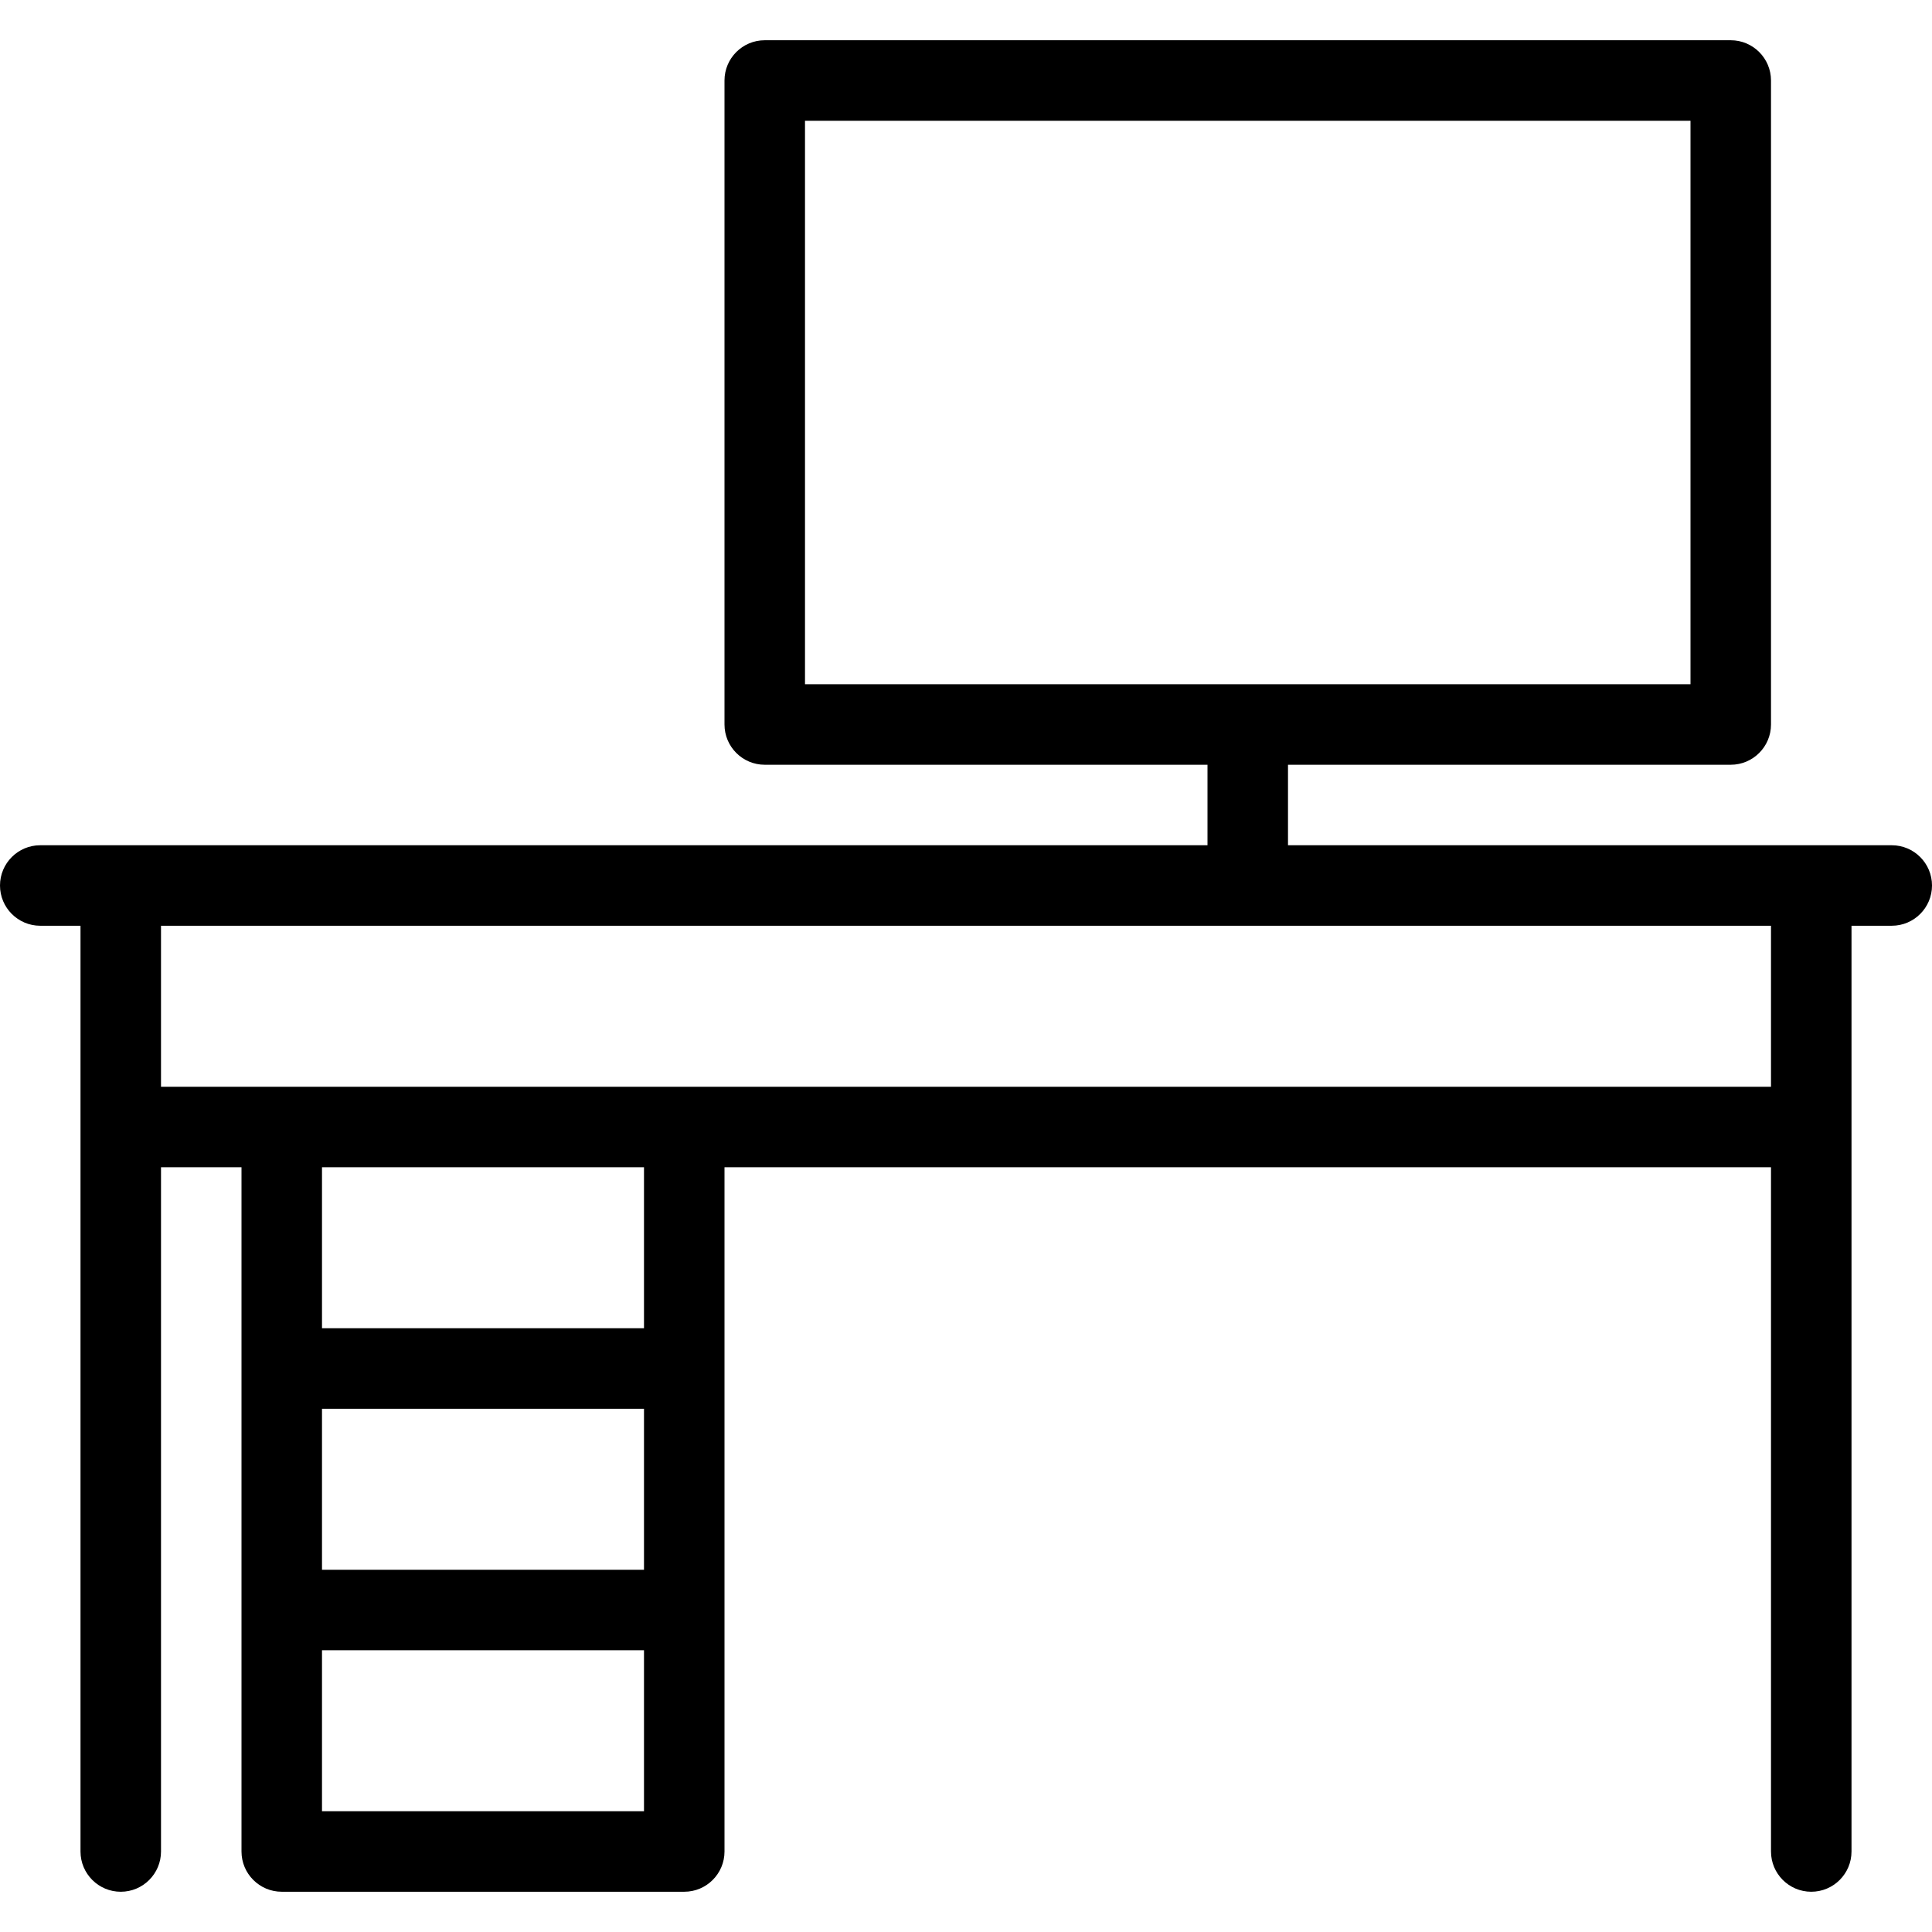
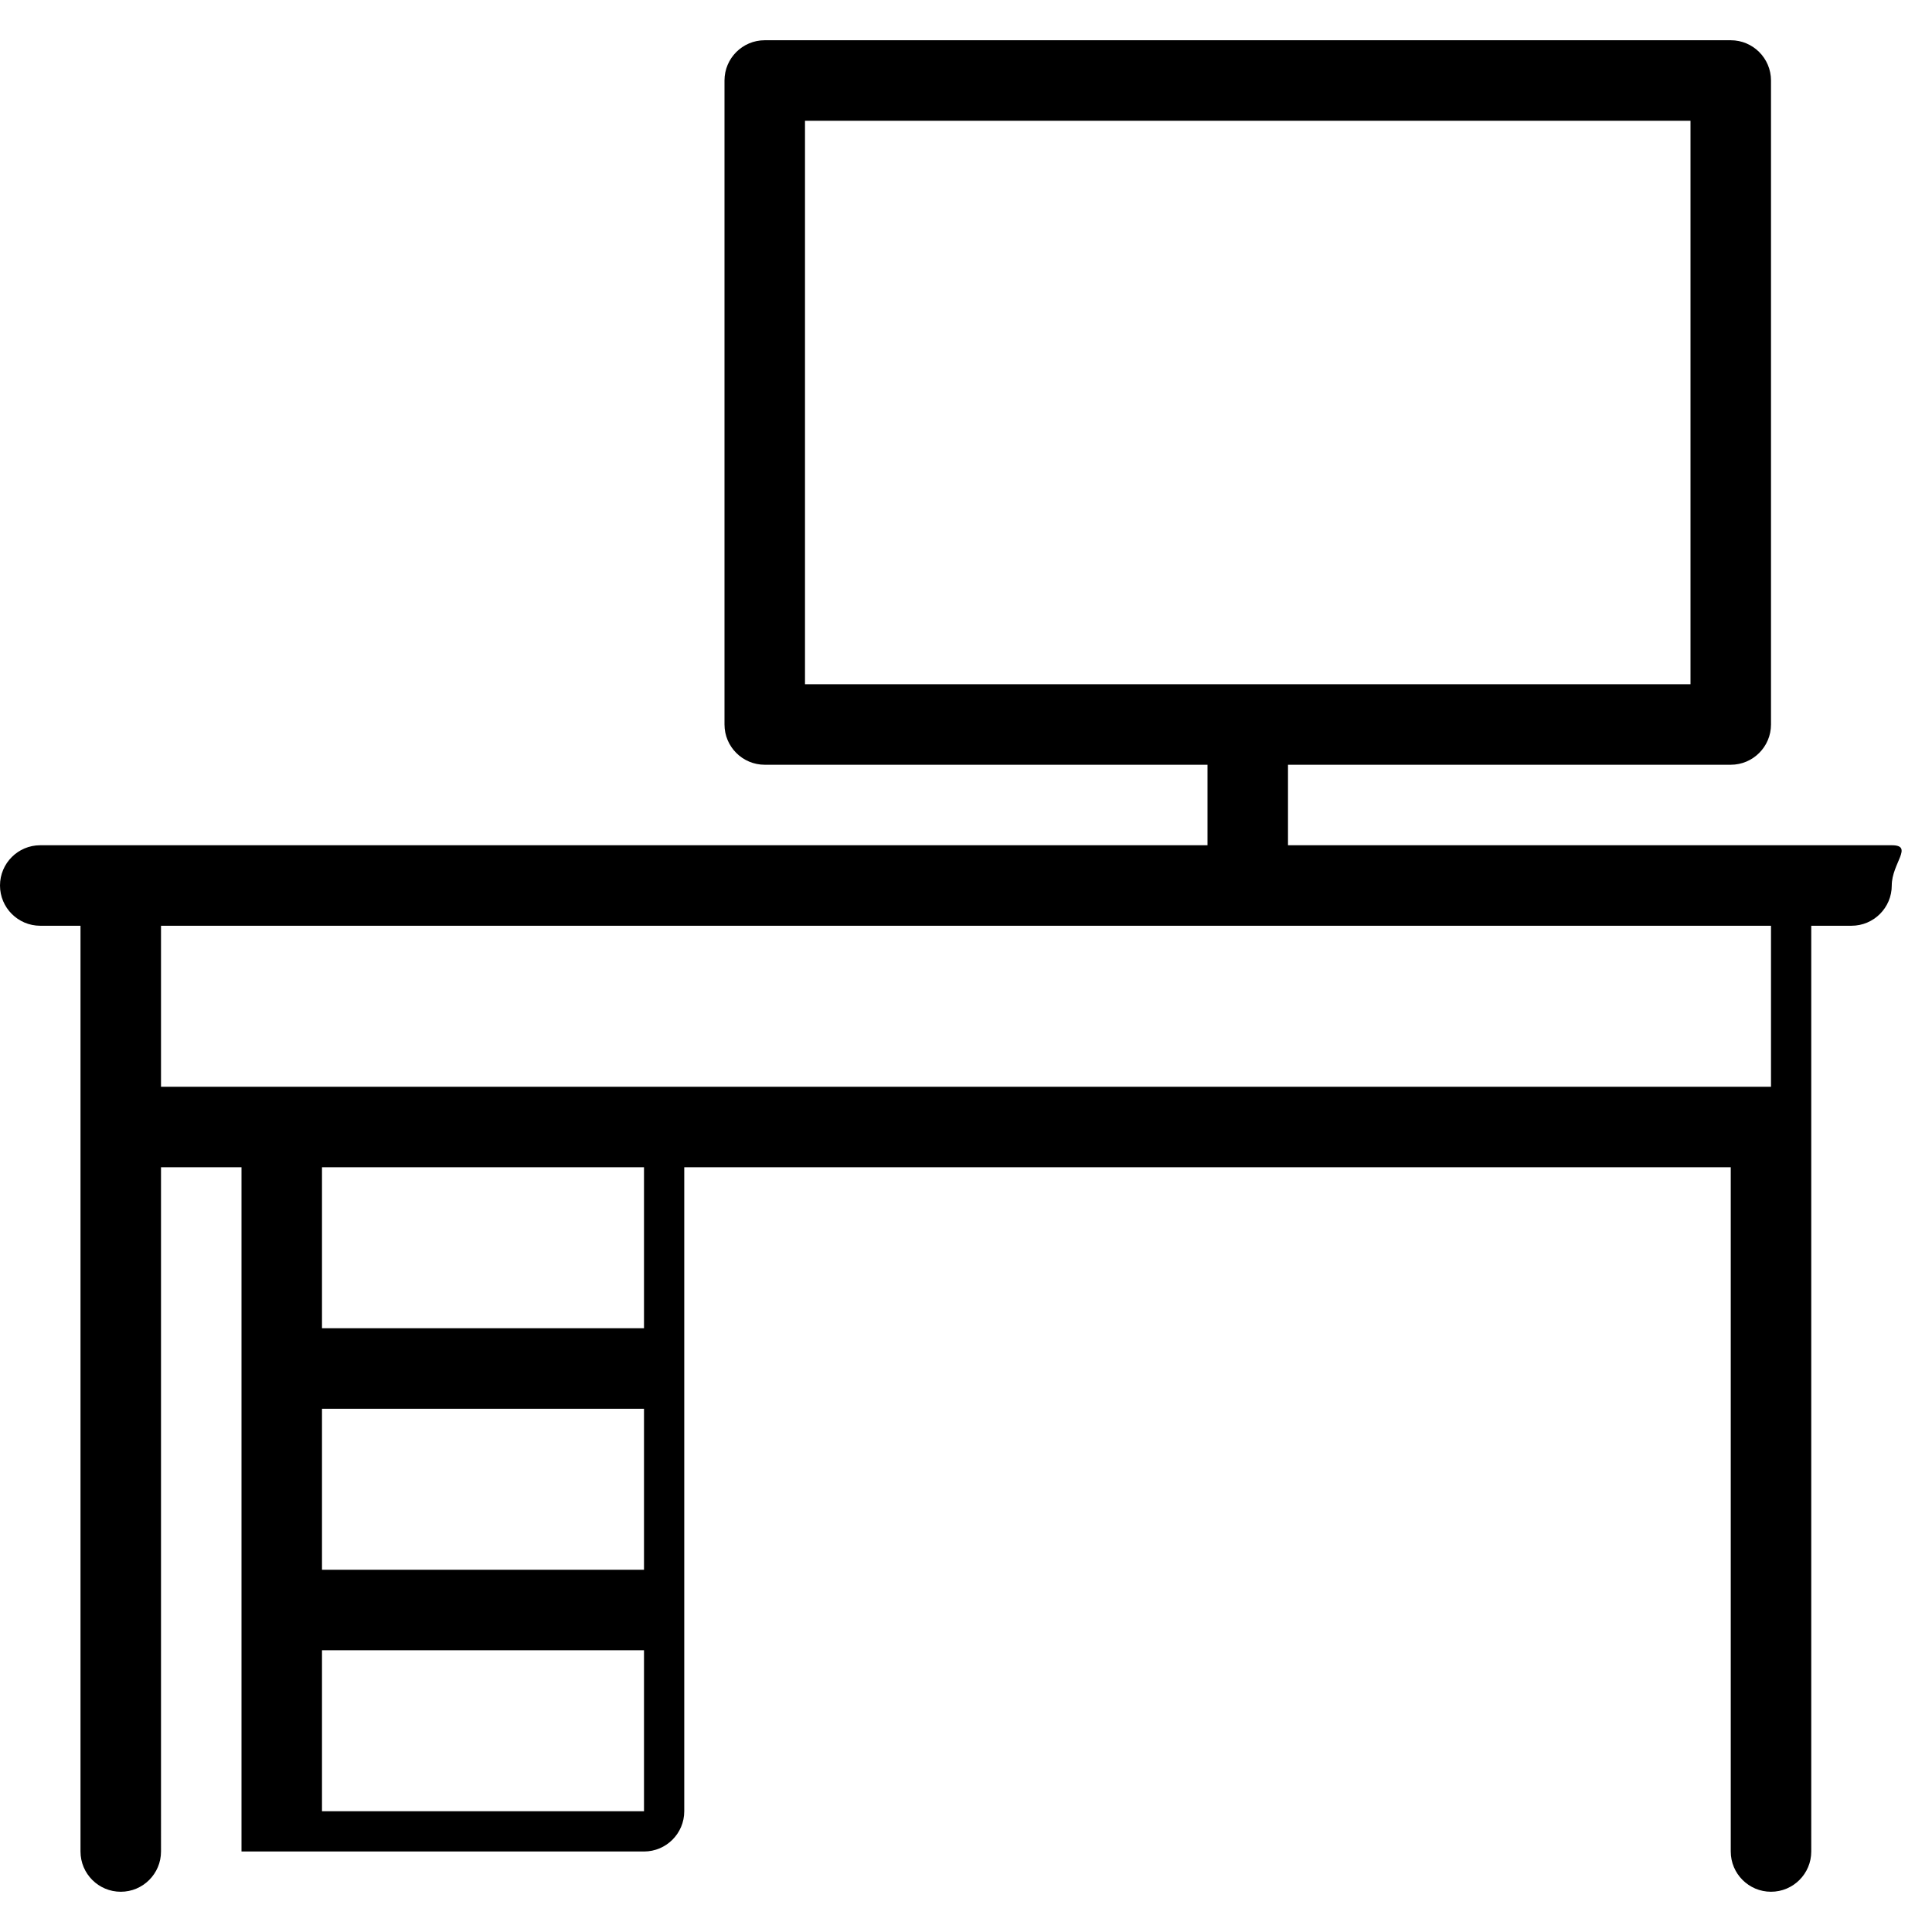
<svg xmlns="http://www.w3.org/2000/svg" id="Layer_1" x="0px" y="0px" viewBox="0 0 512 512" style="enable-background:new 0 0 512 512;" xml:space="preserve">
  <g>
    <g>
-       <path d="M501.333,224h-160v-21.333h117.333c5.888,0,10.667-4.779,10.667-10.667V21.333c0-5.888-4.779-10.667-10.667-10.667h-256    c-5.888,0-10.667,4.779-10.667,10.667V192c0,5.888,4.779,10.667,10.667,10.667H320V224H10.667C4.779,224,0,228.779,0,234.667    s4.779,10.667,10.667,10.667h10.667v245.333c0,5.888,4.779,10.667,10.667,10.667s10.667-4.779,10.667-10.667V309.333H64v181.333    c0,5.888,4.779,10.667,10.667,10.667h106.667c5.888,0,10.667-4.779,10.667-10.667V309.333h277.333v181.333    c0,5.888,4.779,10.667,10.667,10.667c5.888,0,10.667-4.779,10.667-10.667V245.333h10.667c5.888,0,10.667-4.779,10.667-10.667    S507.221,224,501.333,224z M213.333,181.333V32H448v149.333H213.333z M170.667,480H85.333v-42.667h85.333V480z M170.667,416    H85.333v-42.667h85.333V416z M170.667,352H85.333v-42.667h85.333V352z M469.333,288h-288H74.667h-32v-42.667h426.667V288z" />
+       <path d="M501.333,224h-160v-21.333h117.333c5.888,0,10.667-4.779,10.667-10.667V21.333c0-5.888-4.779-10.667-10.667-10.667h-256    c-5.888,0-10.667,4.779-10.667,10.667V192c0,5.888,4.779,10.667,10.667,10.667H320V224H10.667C4.779,224,0,228.779,0,234.667    s4.779,10.667,10.667,10.667h10.667v245.333c0,5.888,4.779,10.667,10.667,10.667s10.667-4.779,10.667-10.667V309.333H64v181.333    h106.667c5.888,0,10.667-4.779,10.667-10.667V309.333h277.333v181.333    c0,5.888,4.779,10.667,10.667,10.667c5.888,0,10.667-4.779,10.667-10.667V245.333h10.667c5.888,0,10.667-4.779,10.667-10.667    S507.221,224,501.333,224z M213.333,181.333V32H448v149.333H213.333z M170.667,480H85.333v-42.667h85.333V480z M170.667,416    H85.333v-42.667h85.333V416z M170.667,352H85.333v-42.667h85.333V352z M469.333,288h-288H74.667h-32v-42.667h426.667V288z" />
    </g>
  </g>
  <g>
</g>
  <g>
</g>
  <g>
</g>
  <g>
</g>
  <g>
</g>
  <g>
</g>
  <g>
</g>
  <g>
</g>
  <g>
</g>
  <g>
</g>
  <g>
</g>
  <g>
</g>
  <g>
</g>
  <g>
</g>
  <g>
</g>
</svg>